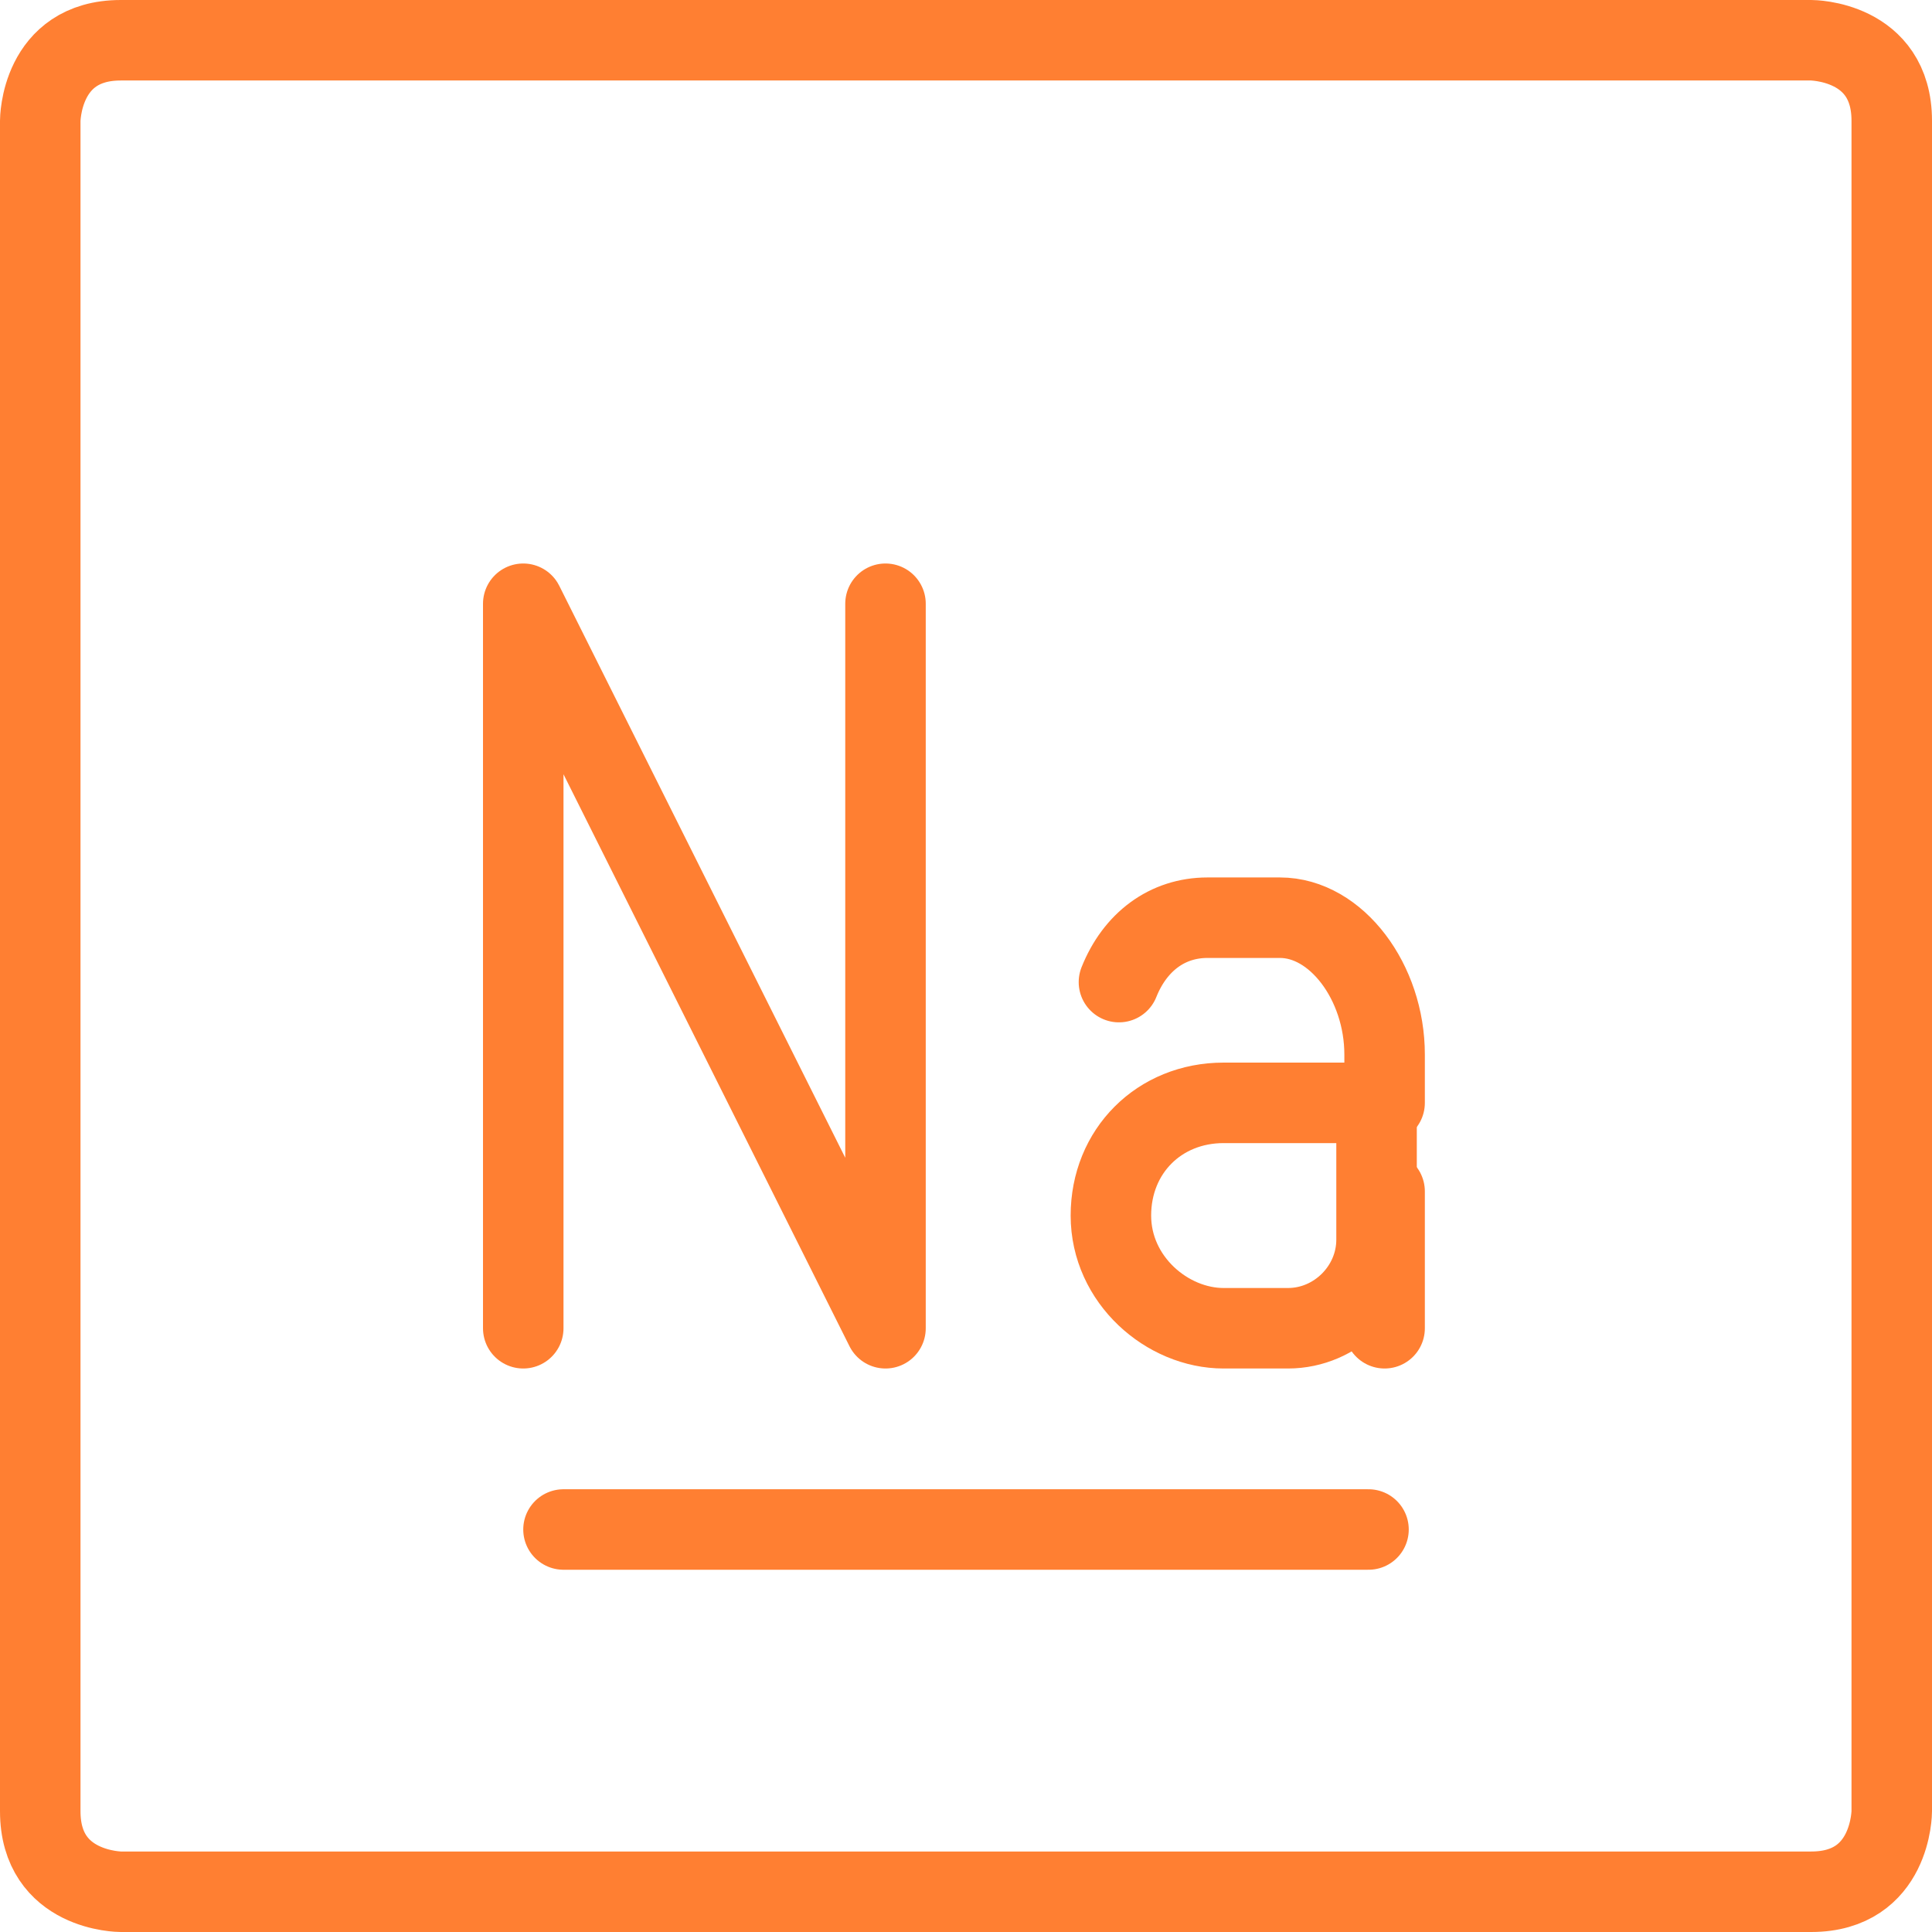
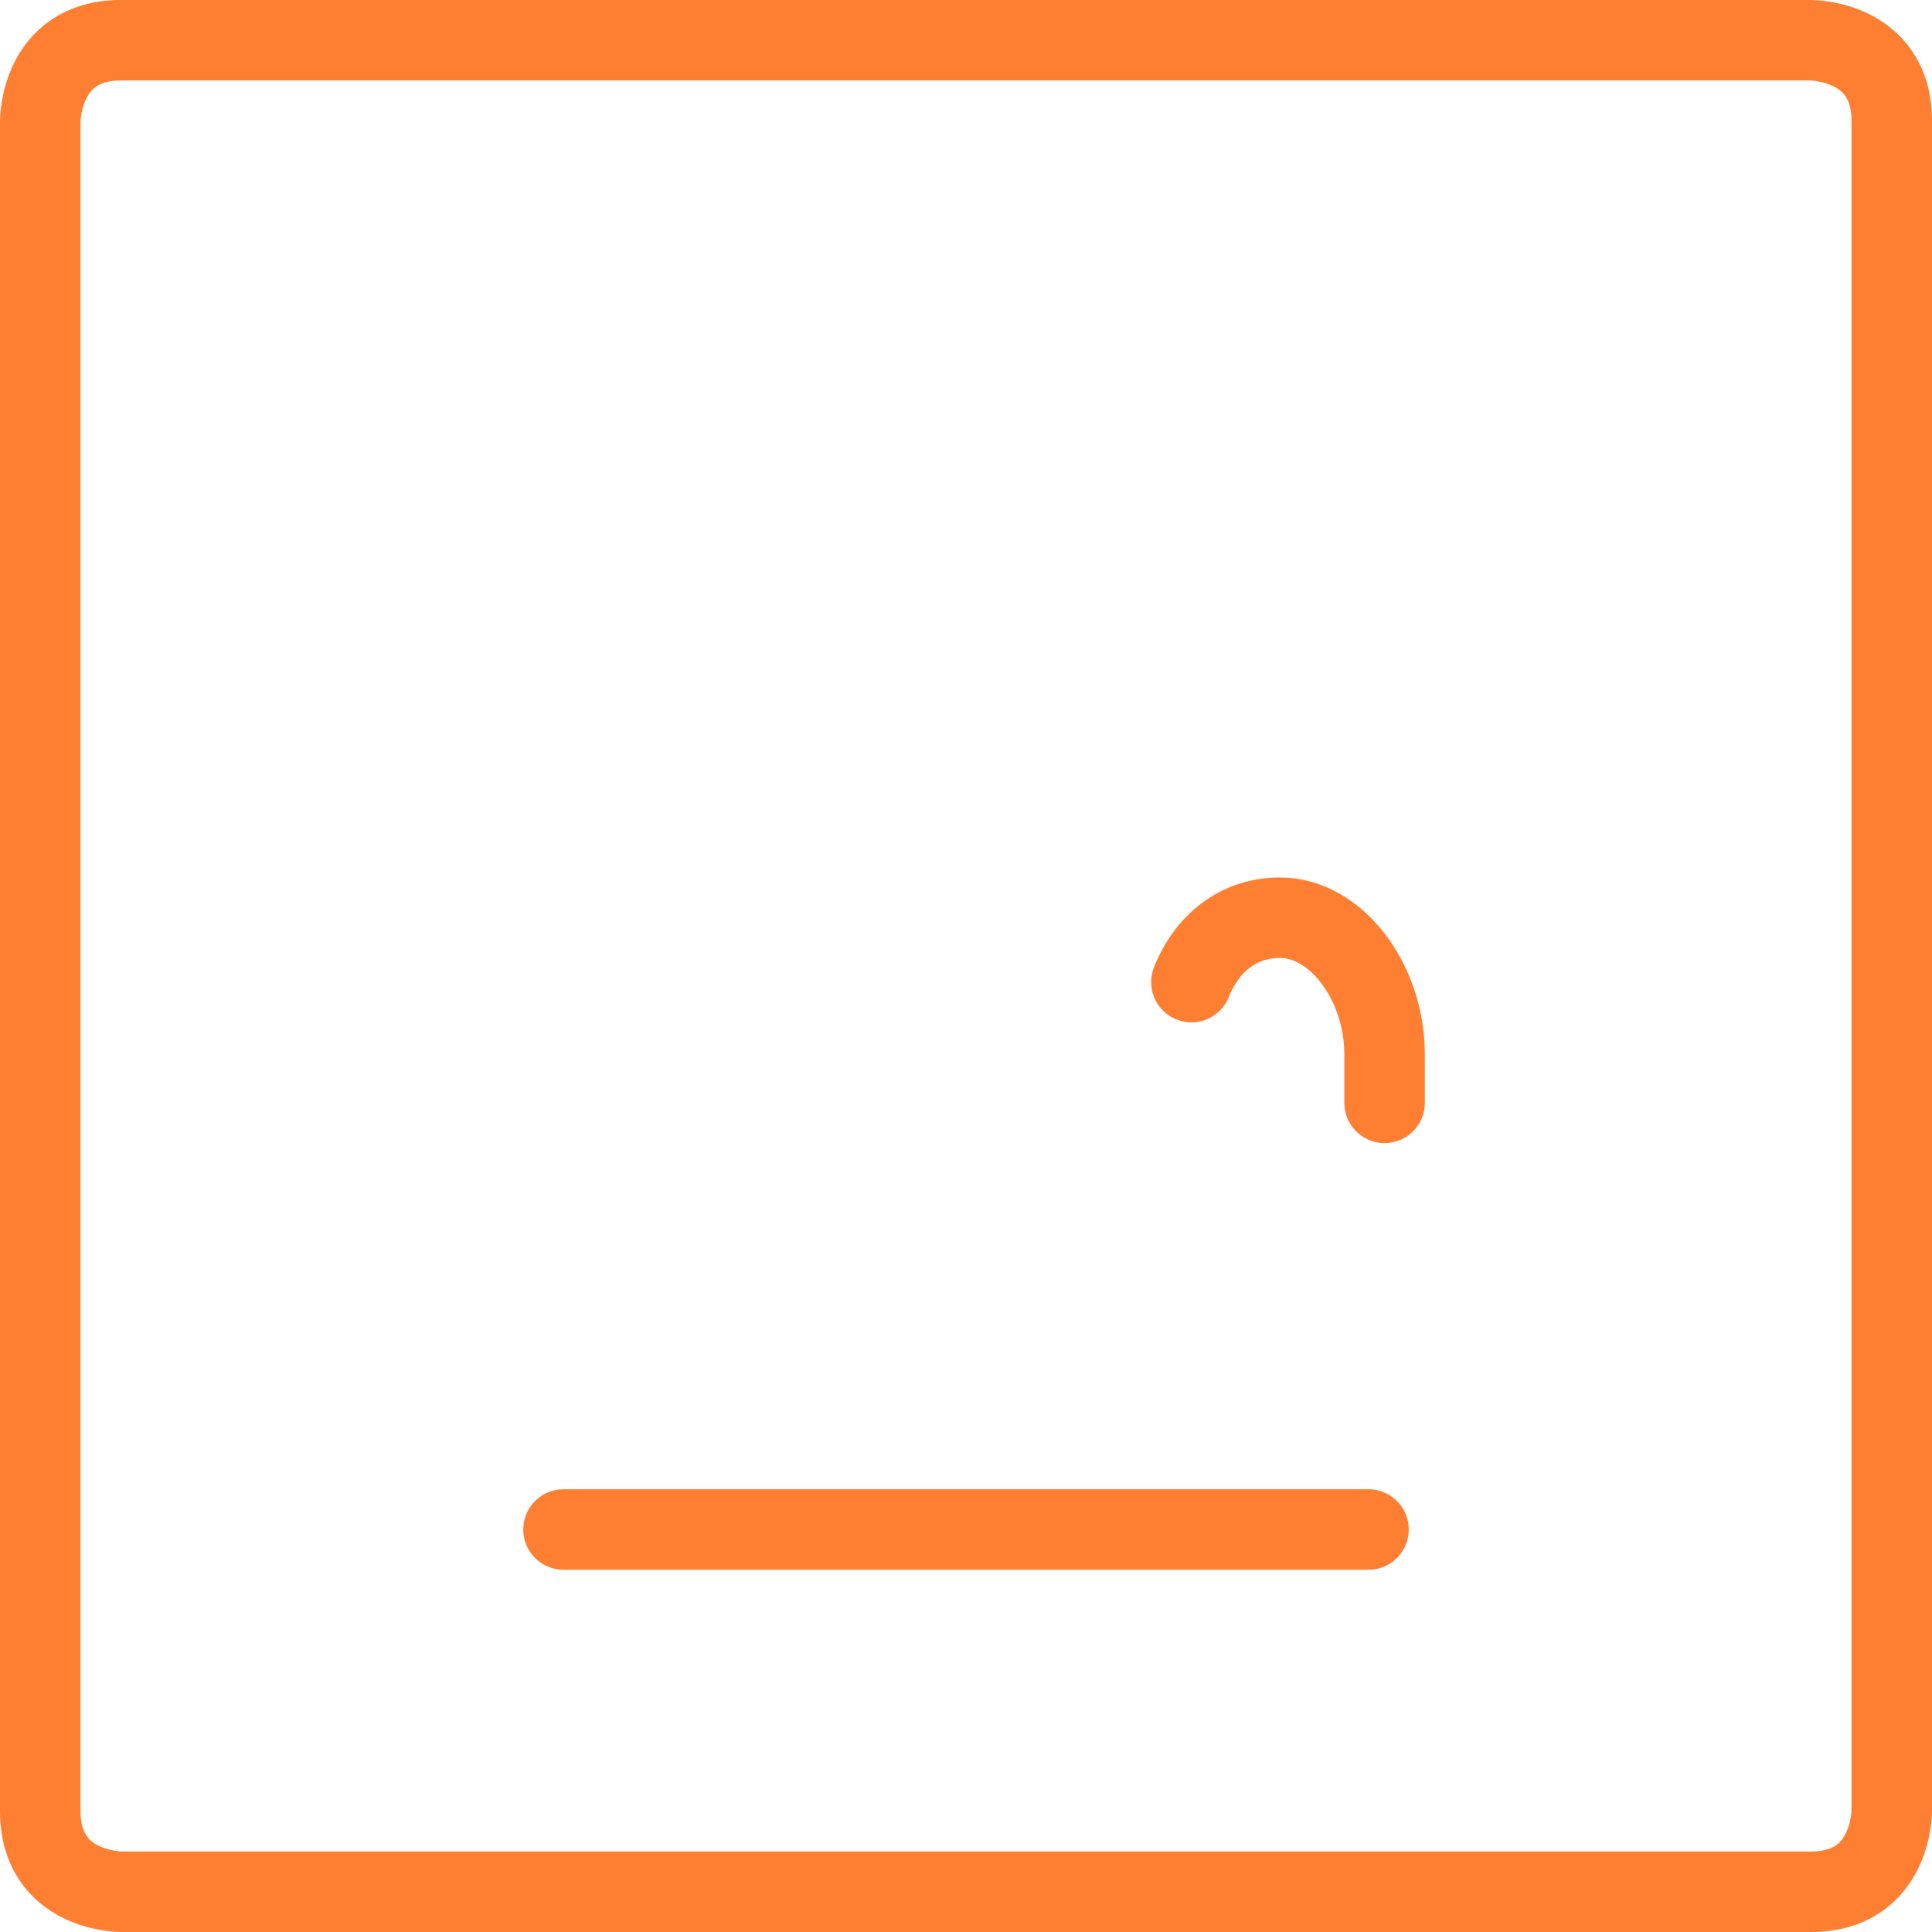
<svg xmlns="http://www.w3.org/2000/svg" xml:space="preserve" style="enable-background:new 0 0 24 24;" viewBox="0 0 24 24" y="0px" x="0px" id="Sodium--Streamline-Ultimate.svg" version="1.1">
  <style type="text/css">
	.st0{fill:none;stroke:#FF7F32;stroke-linejoin:round;}
	.st1{fill:none;stroke:#FF7F32;stroke-linecap:round;stroke-linejoin:round;}
</style>
  <path d="M1.5,0.5h21c0,0,1,0,1,1v21c0,0,0,1-1,1h-21c0,0-1,0-1-1v-21C0.5,1.5,0.5,0.5,1.5,0.5" class="st0" />
  <path d="M7,19h10" class="st1" />
-   <path d="M6.5,16.5v-9l4.5,9v-9" class="st1" />
-   <path d="M17.2,13.7v-0.6c0-0.9-0.6-1.7-1.3-1.7H15c-0.5,0-0.9,0.3-1.1,0.8" class="st1" />
-   <path d="M13.8,15.1c0-0.8,0.6-1.4,1.4-1.4h1.9v1.7c0,0.6-0.5,1.1-1.1,1.1h-0.8C14.5,16.5,13.8,15.9,13.8,15.1  C13.8,15.1,13.8,15.1,13.8,15.1z" class="st1" />
-   <path d="M17.2,16.5v-1.7" class="st1" />
+   <path d="M17.2,13.7v-0.6c0-0.9-0.6-1.7-1.3-1.7c-0.5,0-0.9,0.3-1.1,0.8" class="st1" />
</svg>